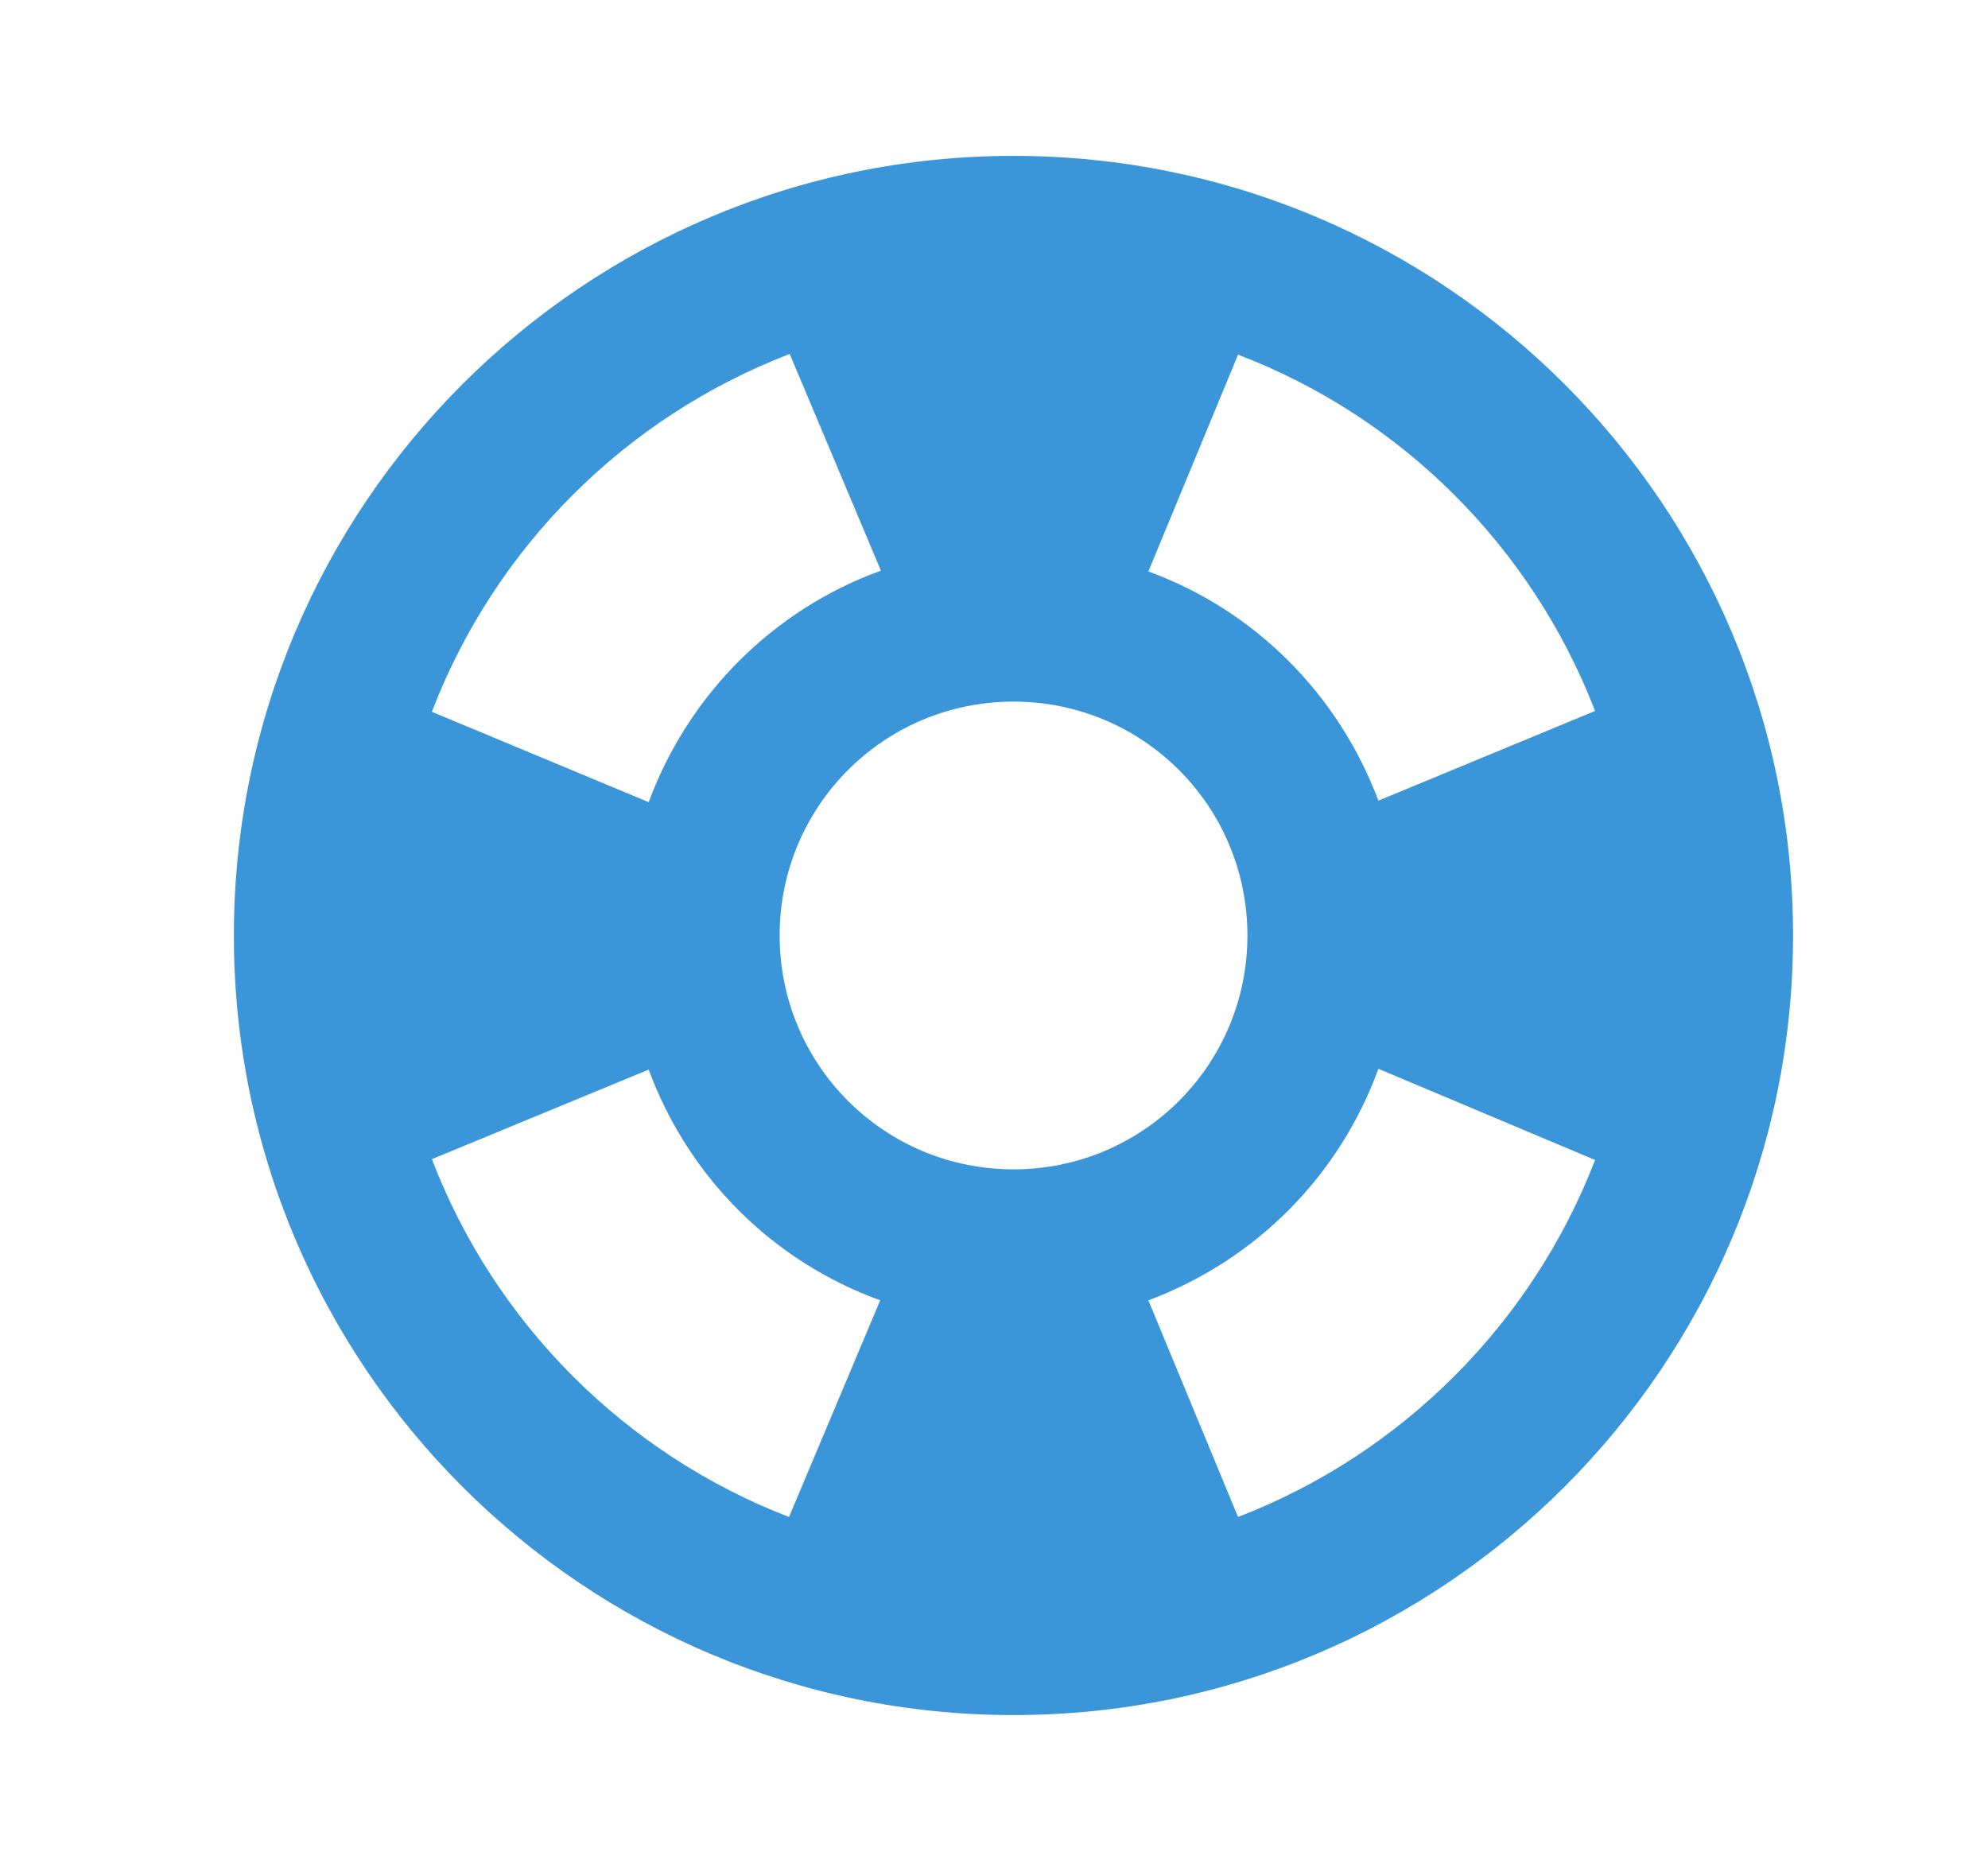
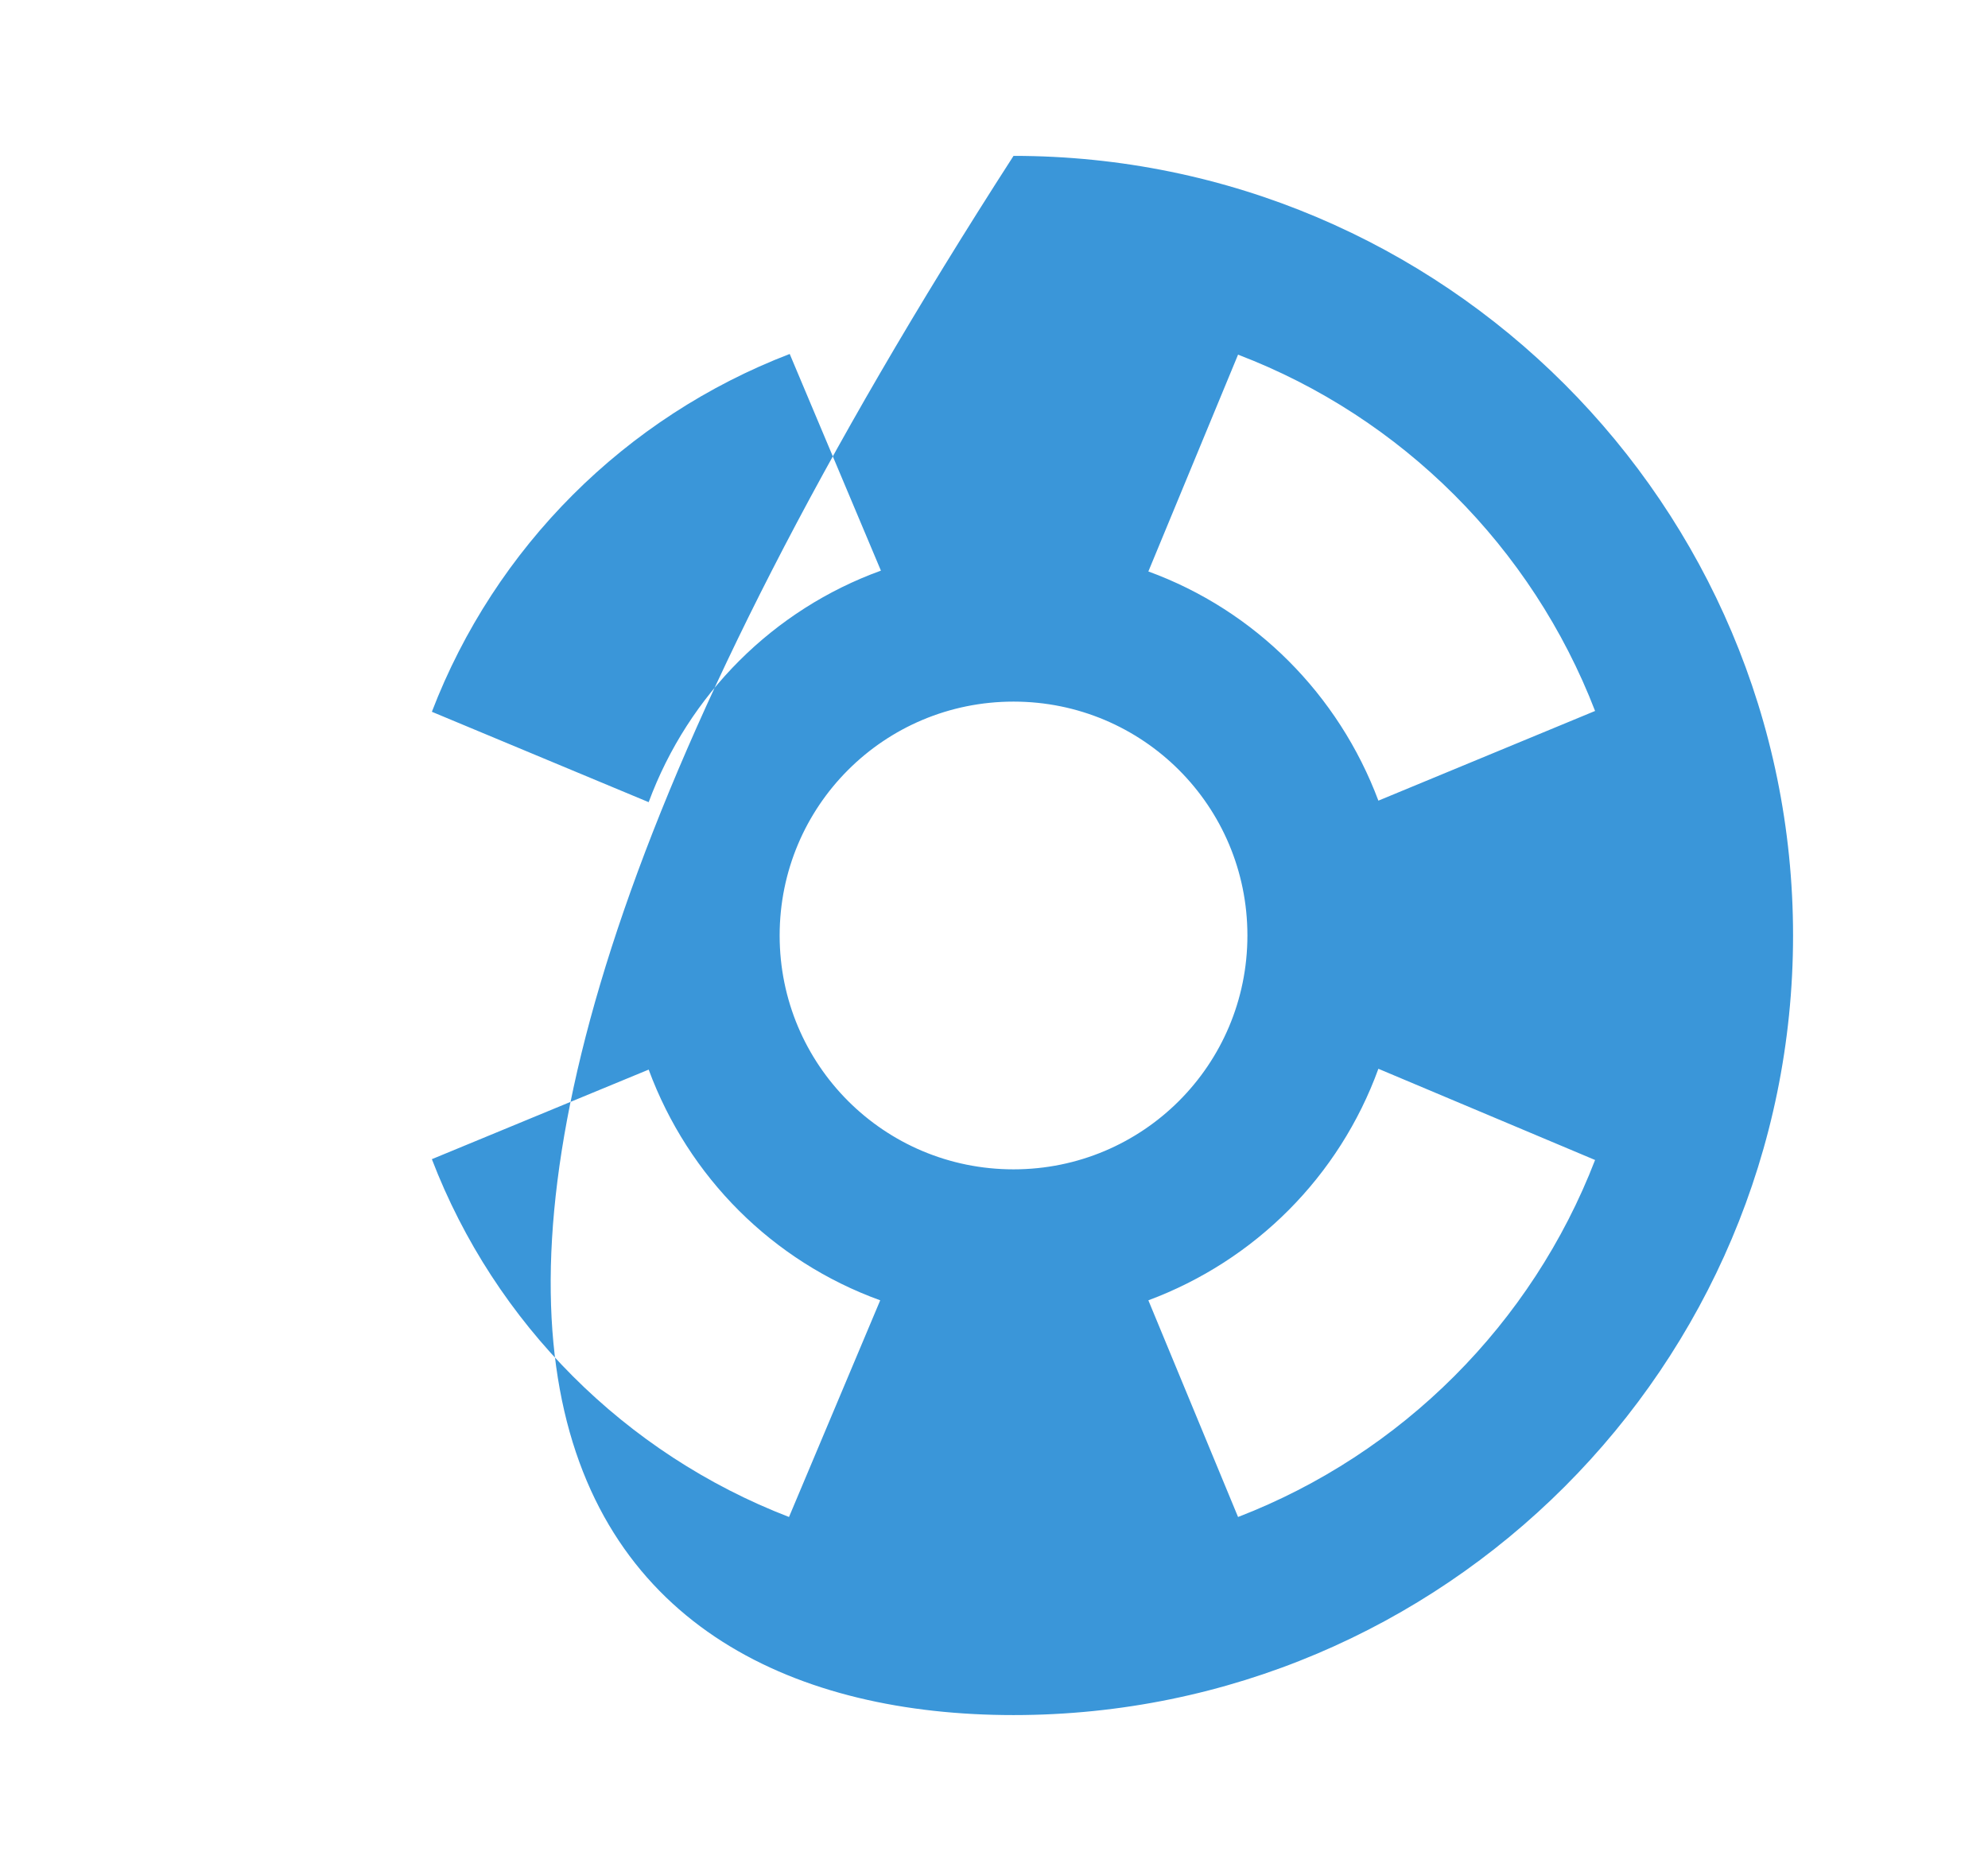
<svg xmlns="http://www.w3.org/2000/svg" width="17" height="16" viewBox="0 0 17 16" fill="none">
-   <path d="M8.667 1.333C4.987 1.333 2 4.32 2 8C2 11.68 4.987 14.667 8.667 14.667C12.347 14.667 15.333 11.68 15.333 8C15.333 4.32 12.347 1.333 8.667 1.333ZM13.64 6.08L11.787 6.847C11.447 5.94 10.733 5.22 9.82 4.887L10.587 3.033C11.987 3.567 13.1 4.68 13.64 6.08ZM8.667 10C7.56 10 6.667 9.107 6.667 8C6.667 6.893 7.56 6 8.667 6C9.773 6 10.667 6.893 10.667 8C10.667 9.107 9.773 10 8.667 10ZM6.753 3.027L7.533 4.88C6.613 5.213 5.887 5.94 5.547 6.86L3.693 6.087C4.233 4.68 5.347 3.567 6.753 3.027ZM3.693 9.913L5.547 9.147C5.887 10.067 6.607 10.787 7.527 11.12L6.747 12.973C5.347 12.433 4.233 11.32 3.693 9.913ZM10.587 12.973L9.82 11.12C10.733 10.78 11.453 10.06 11.787 9.14L13.64 9.92C13.1 11.32 11.987 12.433 10.587 12.973Z" fill="#3A96D9" />
+   <path d="M8.667 1.333C2 11.68 4.987 14.667 8.667 14.667C12.347 14.667 15.333 11.68 15.333 8C15.333 4.32 12.347 1.333 8.667 1.333ZM13.64 6.08L11.787 6.847C11.447 5.94 10.733 5.22 9.82 4.887L10.587 3.033C11.987 3.567 13.1 4.68 13.64 6.08ZM8.667 10C7.56 10 6.667 9.107 6.667 8C6.667 6.893 7.56 6 8.667 6C9.773 6 10.667 6.893 10.667 8C10.667 9.107 9.773 10 8.667 10ZM6.753 3.027L7.533 4.88C6.613 5.213 5.887 5.94 5.547 6.86L3.693 6.087C4.233 4.68 5.347 3.567 6.753 3.027ZM3.693 9.913L5.547 9.147C5.887 10.067 6.607 10.787 7.527 11.12L6.747 12.973C5.347 12.433 4.233 11.32 3.693 9.913ZM10.587 12.973L9.82 11.12C10.733 10.78 11.453 10.06 11.787 9.14L13.64 9.92C13.1 11.32 11.987 12.433 10.587 12.973Z" fill="#3A96D9" />
</svg>